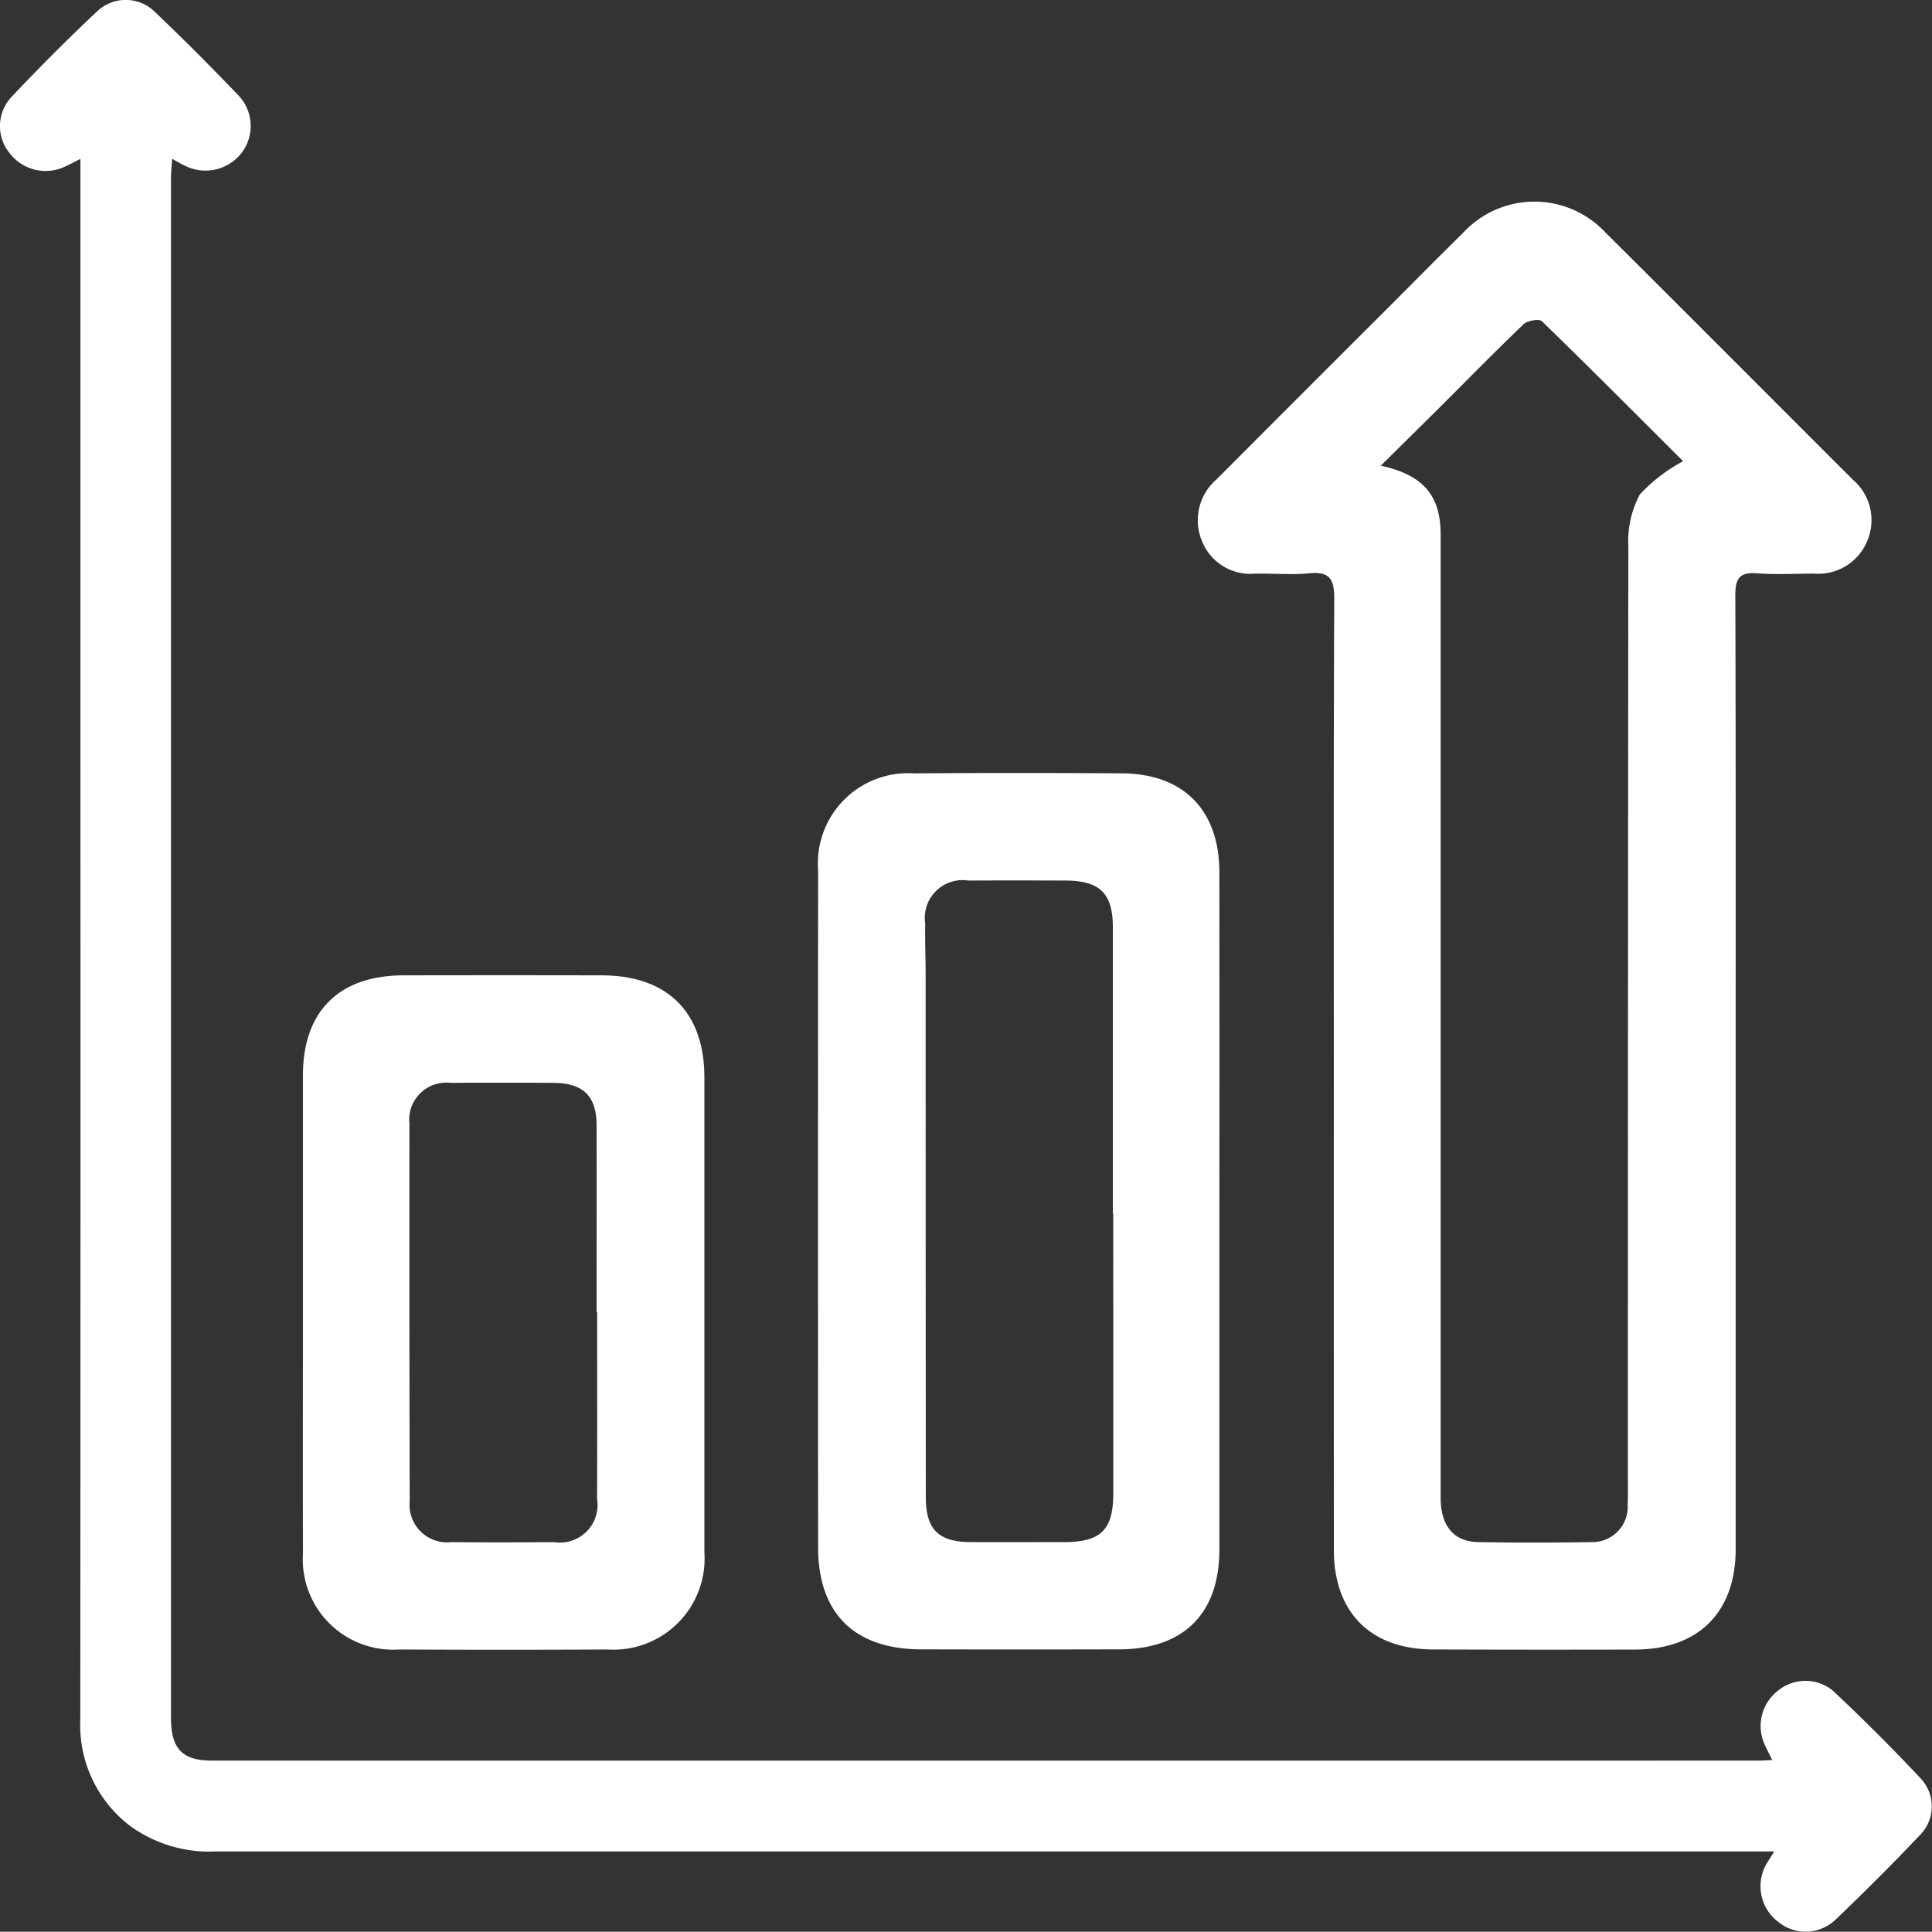
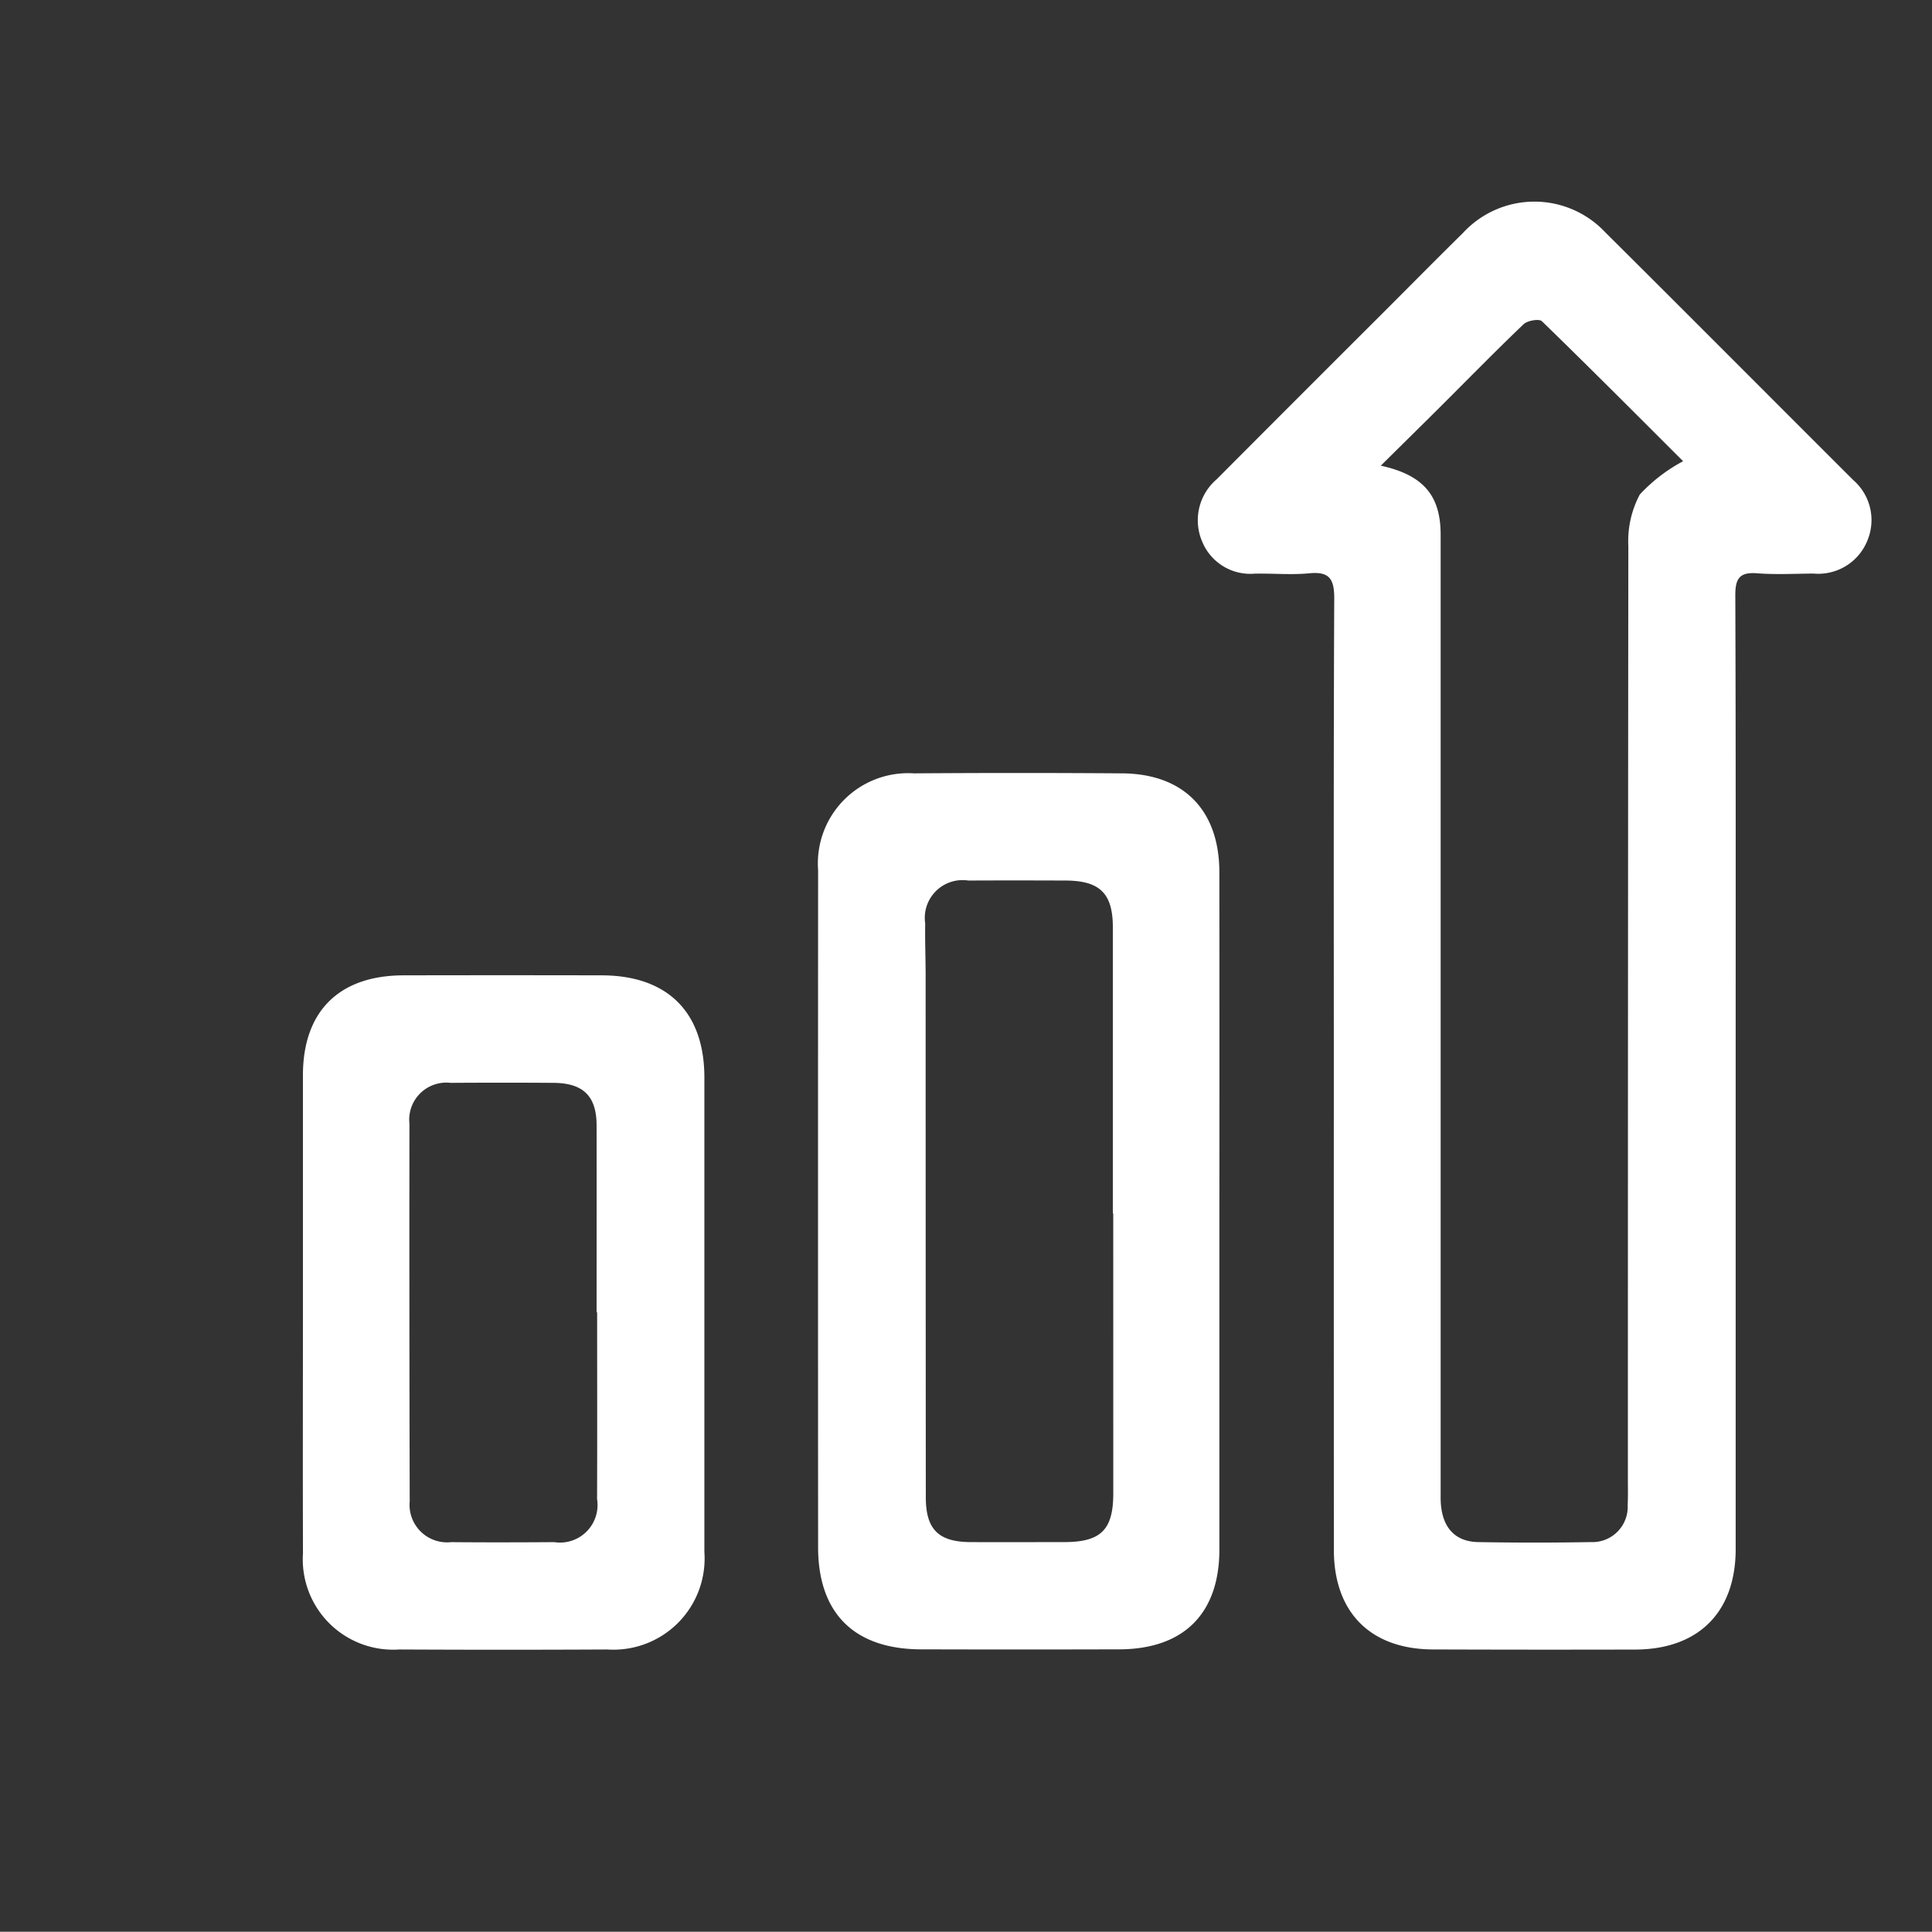
<svg xmlns="http://www.w3.org/2000/svg" width="100.347" height="100.335" viewBox="0 0 100.347 100.335">
  <rect x="0" y="0" width="100.347" height="100.335" fill="#333333" stroke="none" />
  <defs>
    <style>.a{fill:#fff;}</style>
  </defs>
  <g transform="translate(0 0)">
    <g transform="translate(0 0)">
      <path class="a" d="M1051.616-867.03c0-8.255-.016-16.509.022-24.763,0-1.016-.257-1.4-1.3-1.3-.935.089-1.885,0-2.828.018a2.7,2.7,0,0,1-2.738-1.681,2.8,2.8,0,0,1,.755-3.216q4.351-4.368,8.717-8.722c1.358-1.358,2.707-2.726,4.076-4.072a5.045,5.045,0,0,1,7.4-.032c4.3,4.273,8.579,8.575,12.871,12.859a2.754,2.754,0,0,1,.743,3.133,2.749,2.749,0,0,1-2.812,1.726c-.977.008-1.958.06-2.93-.014-.919-.071-1.126.289-1.123,1.155.03,8.221.018,16.442.019,24.663q0,12.432,0,24.865c0,3.28-1.935,5.21-5.22,5.218q-5.256.013-10.512-.006c-3.24-.014-5.137-1.931-5.138-5.168Q1051.613-854.7,1051.616-867.03Zm2.439-31.653c2.226.486,3.109,1.566,3.109,3.582q0,16.217,0,32.435,0,8.791,0,17.581c0,1.458.673,2.287,1.947,2.31q2.929.052,5.86,0a1.833,1.833,0,0,0,1.908-1.919c.021-.471.01-.943.01-1.414q0-24.2.024-48.4a5.164,5.164,0,0,1,.595-2.677,8.546,8.546,0,0,1,2.25-1.73c-2.36-2.356-4.825-4.835-7.333-7.27-.144-.14-.751-.037-.951.154-1.462,1.394-2.874,2.841-4.305,4.267C1056.175-900.774,1055.172-899.788,1054.056-898.683Z" transform="translate(-982.338 922.87)" />
-       <path class="a" d="M829.034-868.044h-1.257q-39.819,0-79.638,0a7,7,0,0,1-4.464-1.3,6.566,6.566,0,0,1-2.62-5.527q.014-26.378.006-52.755,0-13.542,0-27.085v-1.24c-.352.176-.6.311-.853.422a2.349,2.349,0,0,1-2.814-.709,2.216,2.216,0,0,1,.047-2.888c1.454-1.544,2.954-3.05,4.5-4.5a2.156,2.156,0,0,1,3.032.083c1.464,1.392,2.89,2.827,4.287,4.286a2.3,2.3,0,0,1,.19,2.97,2.373,2.373,0,0,1-2.9.719c-.212-.091-.409-.217-.724-.387-.024.382-.061.694-.061,1.006q0,39.97,0,79.941c0,1.63.57,2.247,2.137,2.248q40.173.006,80.345,0c.2,0,.4-.018.686-.032-.167-.344-.327-.624-.442-.92a2.316,2.316,0,0,1,.775-2.707,2.247,2.247,0,0,1,2.812.022c1.571,1.475,3.1,3,4.572,4.57a2.117,2.117,0,0,1-.059,2.949c-1.413,1.491-2.87,2.942-4.354,4.363a2.247,2.247,0,0,1-2.965.154,2.331,2.331,0,0,1-.716-2.891C828.663-867.457,828.8-867.65,829.034-868.044Z" transform="translate(-736.884 964.205)" />
      <path class="a" d="M967.884-742.762q0,8.743,0,17.486c0,3.327-1.853,5.177-5.2,5.186q-5.155.014-10.31,0c-3.454-.012-5.33-1.874-5.332-5.3q-.009-17.587,0-35.175a4.687,4.687,0,0,1,4.977-5.023q5.407-.039,10.815,0c3.2.022,5.046,1.918,5.049,5.136Q967.891-751.606,967.884-742.762Zm-5.513.029h-.02q0-7.426,0-14.853c0-1.767-.673-2.428-2.455-2.435-1.684-.006-3.368-.009-5.052,0a1.962,1.962,0,0,0-2.24,2.226c-.015.909.023,1.818.023,2.727q0,13.54.009,27.079c0,1.675.665,2.322,2.325,2.329,1.617.007,3.233,0,4.85,0,1.918,0,2.561-.632,2.562-2.529Q962.373-735.458,962.371-742.733Z" transform="translate(-904.55 805.756)" />
      <path class="a" d="M814.7-696.165q0-6.16,0-12.321c.007-3.31,1.881-5.167,5.217-5.174q5.15-.011,10.3,0c3.417.005,5.333,1.91,5.334,5.305q0,12.321,0,24.642a4.736,4.736,0,0,1-5.043,5.067q-5.4.027-10.806,0a4.693,4.693,0,0,1-5-4.994C814.689-687.816,814.7-691.99,814.7-696.165Zm15.279.007h-.026c0-3.234.005-6.468,0-9.7,0-1.525-.688-2.206-2.23-2.218q-2.678-.019-5.356,0a1.926,1.926,0,0,0-2.135,2.126q-.011,9.8.014,19.606a1.949,1.949,0,0,0,2.152,2.123c1.785.016,3.571.012,5.356,0a1.951,1.951,0,0,0,2.224-2.236C829.99-689.689,829.981-692.923,829.981-696.157Z" transform="translate(-798.966 764.319)" />
    </g>
  </g>
</svg>